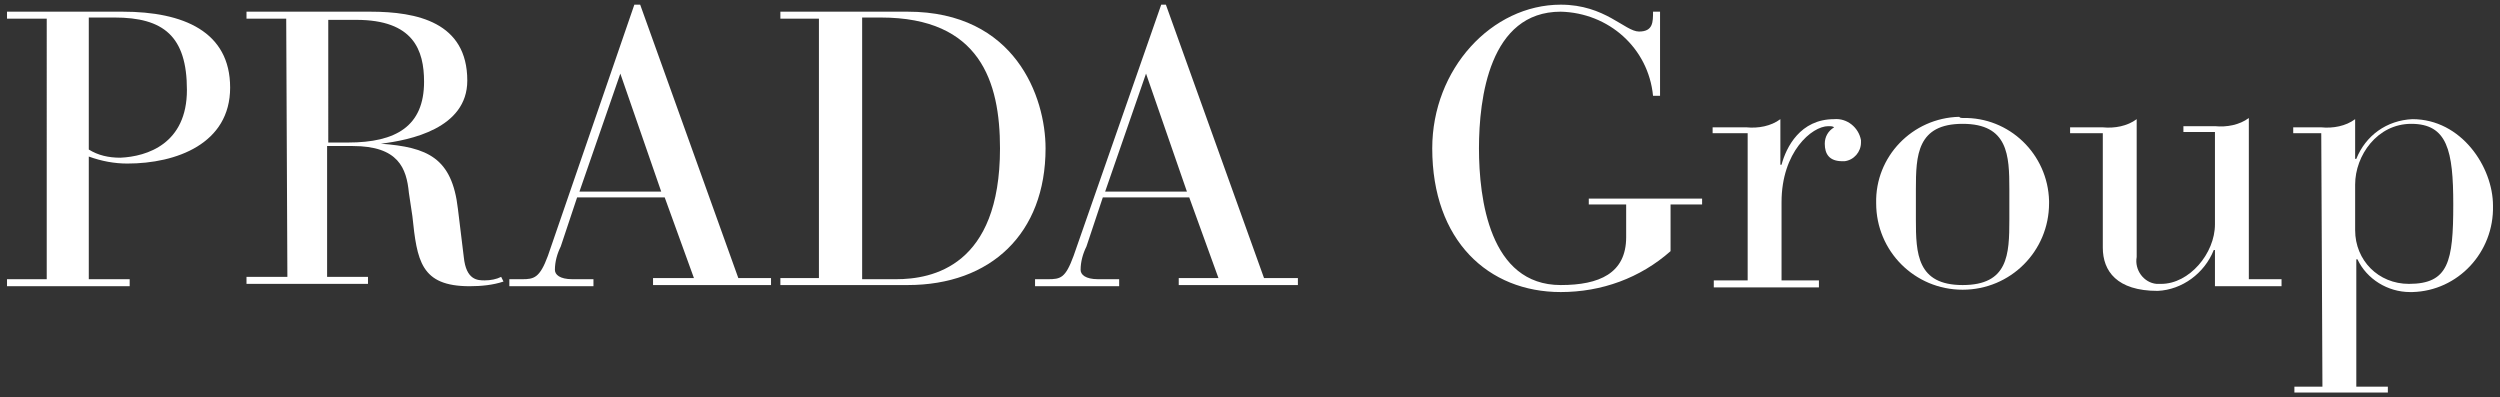
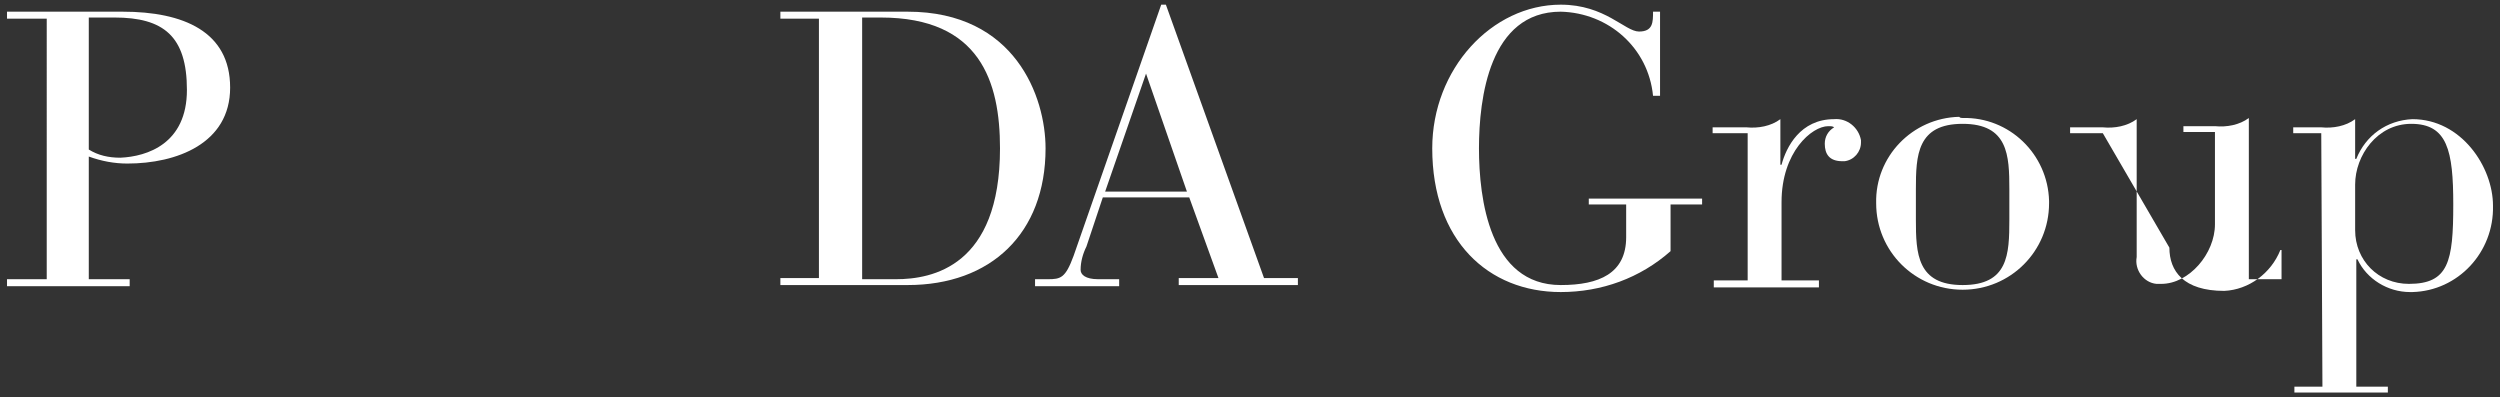
<svg xmlns="http://www.w3.org/2000/svg" version="1.1" id="Layer_1" x="0px" y="0px" viewBox="0 0 214 34" enable-background="new 0 0 214 34" xml:space="preserve">
  <rect x="0" y="0" width="214" height="34" fill="#333333" stroke="none" />
  <path fill="#FFFFFF" d="M4.1,1.6H0.6V1h9.9c5.2,0,9.2,1.7,9.2,6.5S15.1,14,10.9,14c-1.1,0-2.2-0.2-3.3-0.6v10.5h3.5v0.6H0.6v-0.6  h3.4V1.6z M7.6,12.8c0.8,0.5,1.7,0.7,2.7,0.7c2.3-0.1,5.7-1.2,5.7-5.8s-2-6.2-6.2-6.2H7.6V12.8z" />
-   <path fill="#FFFFFF" d="M24.5,1.6h-3.4V1h10.6c4,0,8.3,0.9,8.3,5.9c0,4.1-4.9,5.1-7.4,5.4l0,0c4,0.3,6.1,1.2,6.6,5.6l0.5,4.1  c0.2,2,1.2,2,1.8,2c0.5,0,1-0.1,1.4-0.3l0.2,0.4c-0.9,0.3-1.9,0.4-2.9,0.4c-4.2,0-4.5-2.2-4.9-6l-0.3-2c-0.2-2.1-0.9-4-4.8-4h-2.2  v11.2h3.5v0.6H21.1v-0.6h3.5L24.5,1.6z M28.1,12.2h1.7c4.1,0,6.5-1.4,6.5-5.2c0-2.7-0.9-5.3-5.8-5.3h-2.4V12.2z" />
-   <path fill="#FFFFFF" d="M56.9,16.9h-7.5L48,21.1c-0.3,0.6-0.5,1.3-0.5,2c0,0.4,0.4,0.8,1.5,0.8h1.8v0.6h-7.2v-0.6h1.1  c1,0,1.5-0.1,2.2-2l7.4-21.5h0.5l8.4,23.4h2.8v0.6H55.9v-0.6h3.5L56.9,16.9z M53.1,6.3L53.1,6.3l-3.5,10.1h7L53.1,6.3z" />
  <path fill="#FFFFFF" d="M70.1,1.6h-3.3V1h10.9c9.2,0,11.8,7.3,11.8,11.7c0,7.3-4.7,11.7-11.8,11.7H66.8v-0.6h3.3L70.1,1.6z   M73.7,23.9h3c3.1,0,8.9-1.1,8.9-11.2c0-5.7-1.7-11.2-10.2-11.2h-1.6V23.9z" />
  <path fill="#FFFFFF" d="M101.8,16.9h-7.4L93,21.1c-0.3,0.6-0.5,1.3-0.5,2c0,0.4,0.4,0.8,1.5,0.8h1.8v0.6h-7.2v-0.6h1.1  c1.1,0,1.5-0.1,2.2-2l7.5-21.5h0.4l8.4,23.4h2.9v0.6h-10.2v-0.6h3.4L101.8,16.9z M98.1,6.3L98.1,6.3l-3.5,10.1h7L98.1,6.3z" />
  <path fill="#FFFFFF" d="M139.2,17.5H136V17h9.7v0.5h-2.7v4c-2.6,2.3-5.9,3.5-9.4,3.5c-6.2,0-11-4.4-11-12.3c0-6.8,5.1-12.3,11-12.3  c3.8,0,5.5,2.3,6.7,2.3s1.2-0.8,1.2-1.7h0.6v7.2h-0.6c-0.4-4.1-3.8-7.1-7.9-7.2c-6.1,0-7,7.4-7,11.7s0.9,11.7,7,11.7  c3.3,0,5.6-1,5.6-4.1L139.2,17.5z" />
  <path fill="#FFFFFF" d="M149.5,11.4h-2.9v-0.5h2.9c1,0.1,2.1-0.1,2.9-0.7v3.9h0.1c0.4-1.5,1.6-3.9,4.5-3.9c1.1-0.1,2.1,0.7,2.3,1.8  c0,0.1,0,0.1,0,0.2c0,0.8-0.6,1.5-1.4,1.6c-0.1,0-0.1,0-0.2,0c-1.1,0-1.5-0.6-1.5-1.5c0-0.6,0.3-1.1,0.8-1.4  c-0.1-0.1-0.3-0.1-0.5-0.1c-1.4,0-4,2.2-4,6.5V24h3.2v0.6h-9V24h2.9V11.4z" />
  <path fill="#FFFFFF" d="M168,10.1c4-0.1,7.3,3.1,7.4,7.1c0,0.1,0,0.2,0,0.2c0,4.1-3.3,7.4-7.4,7.4s-7.4-3.3-7.4-7.4  c-0.1-4,3.1-7.3,7.1-7.4C167.8,10.1,167.9,10.1,168,10.1z M172,16.2c0-2.9-0.1-5.6-4-5.6s-4,2.7-4,5.6v2.6c0,2.9,0.1,5.6,4,5.6  s4-2.6,4-5.6V16.2z" />
-   <path fill="#FFFFFF" d="M180,11.4h-2.8v-0.5h2.8c1,0.1,2.1-0.1,2.9-0.7V22c-0.2,1.1,0.6,2.2,1.7,2.3c0.1,0,0.3,0,0.4,0  c2.4,0,4.6-2.6,4.6-5.1v-7.9h-2.7v-0.5h2.7c1,0.1,2.1-0.1,2.9-0.7v13.8h2.8v0.6h-5.7v-3.1h-0.1c-0.8,2-2.7,3.4-4.8,3.5  c-3.5,0-4.7-1.7-4.7-3.7L180,11.4z" />
+   <path fill="#FFFFFF" d="M180,11.4h-2.8v-0.5h2.8c1,0.1,2.1-0.1,2.9-0.7V22c-0.2,1.1,0.6,2.2,1.7,2.3c0.1,0,0.3,0,0.4,0  c2.4,0,4.6-2.6,4.6-5.1v-7.9h-2.7v-0.5h2.7c1,0.1,2.1-0.1,2.9-0.7v13.8h2.8v0.6v-3.1h-0.1c-0.8,2-2.7,3.4-4.8,3.5  c-3.5,0-4.7-1.7-4.7-3.7L180,11.4z" />
  <path fill="#FFFFFF" d="M198.7,11.4h-2.4v-0.5h2.4c1,0.1,2.1-0.1,2.9-0.7v3.4h0.1c0.8-2,2.6-3.3,4.8-3.4c4.2,0,6.9,4.1,6.9,7.4  c0.1,4-3,7.3-6.9,7.4c-0.1,0-0.2,0-0.2,0c-1.9,0-3.7-1.1-4.5-2.8h-0.1v10.9h2.7v0.5h-8v-0.5h2.4L198.7,11.4z M201.6,19.7  c0,2.6,2,4.6,4.6,4.6c0,0,0,0,0,0c3.4,0,3.8-1.9,3.8-6.8c0-4.6-0.5-6.9-3.6-6.9c-2.9,0-4.8,2.7-4.8,5.2V19.7z" />
</svg>